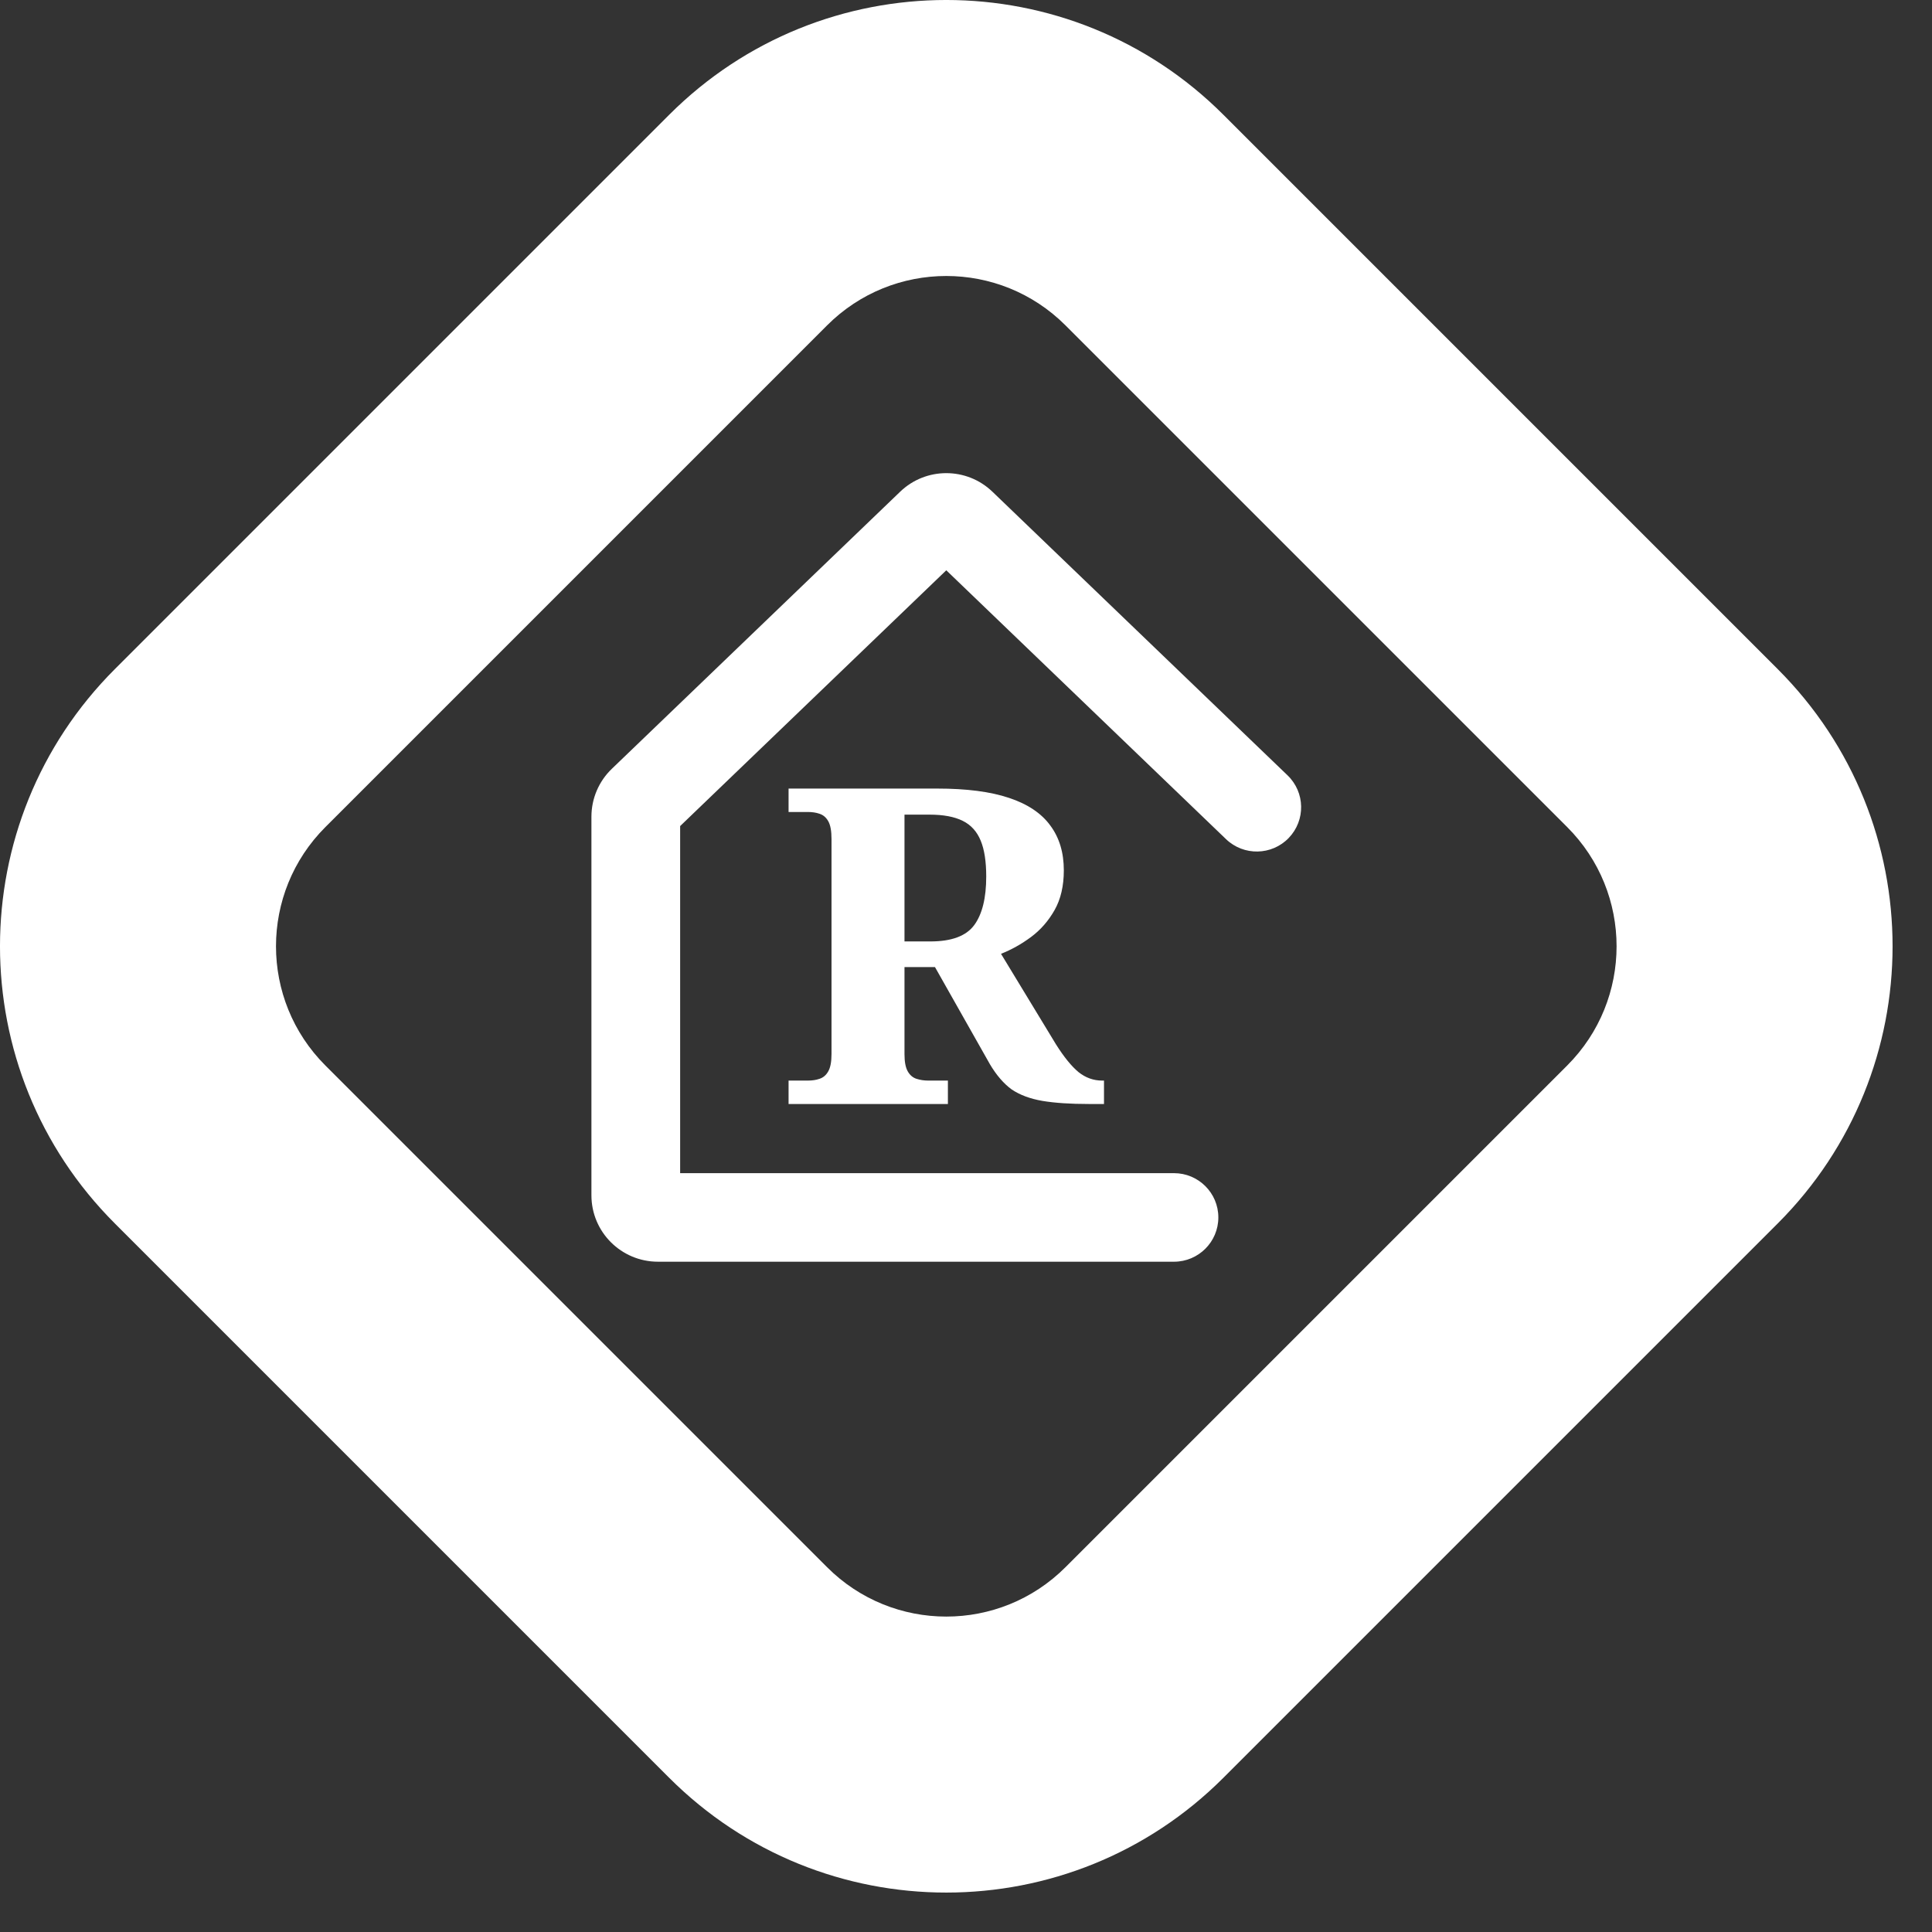
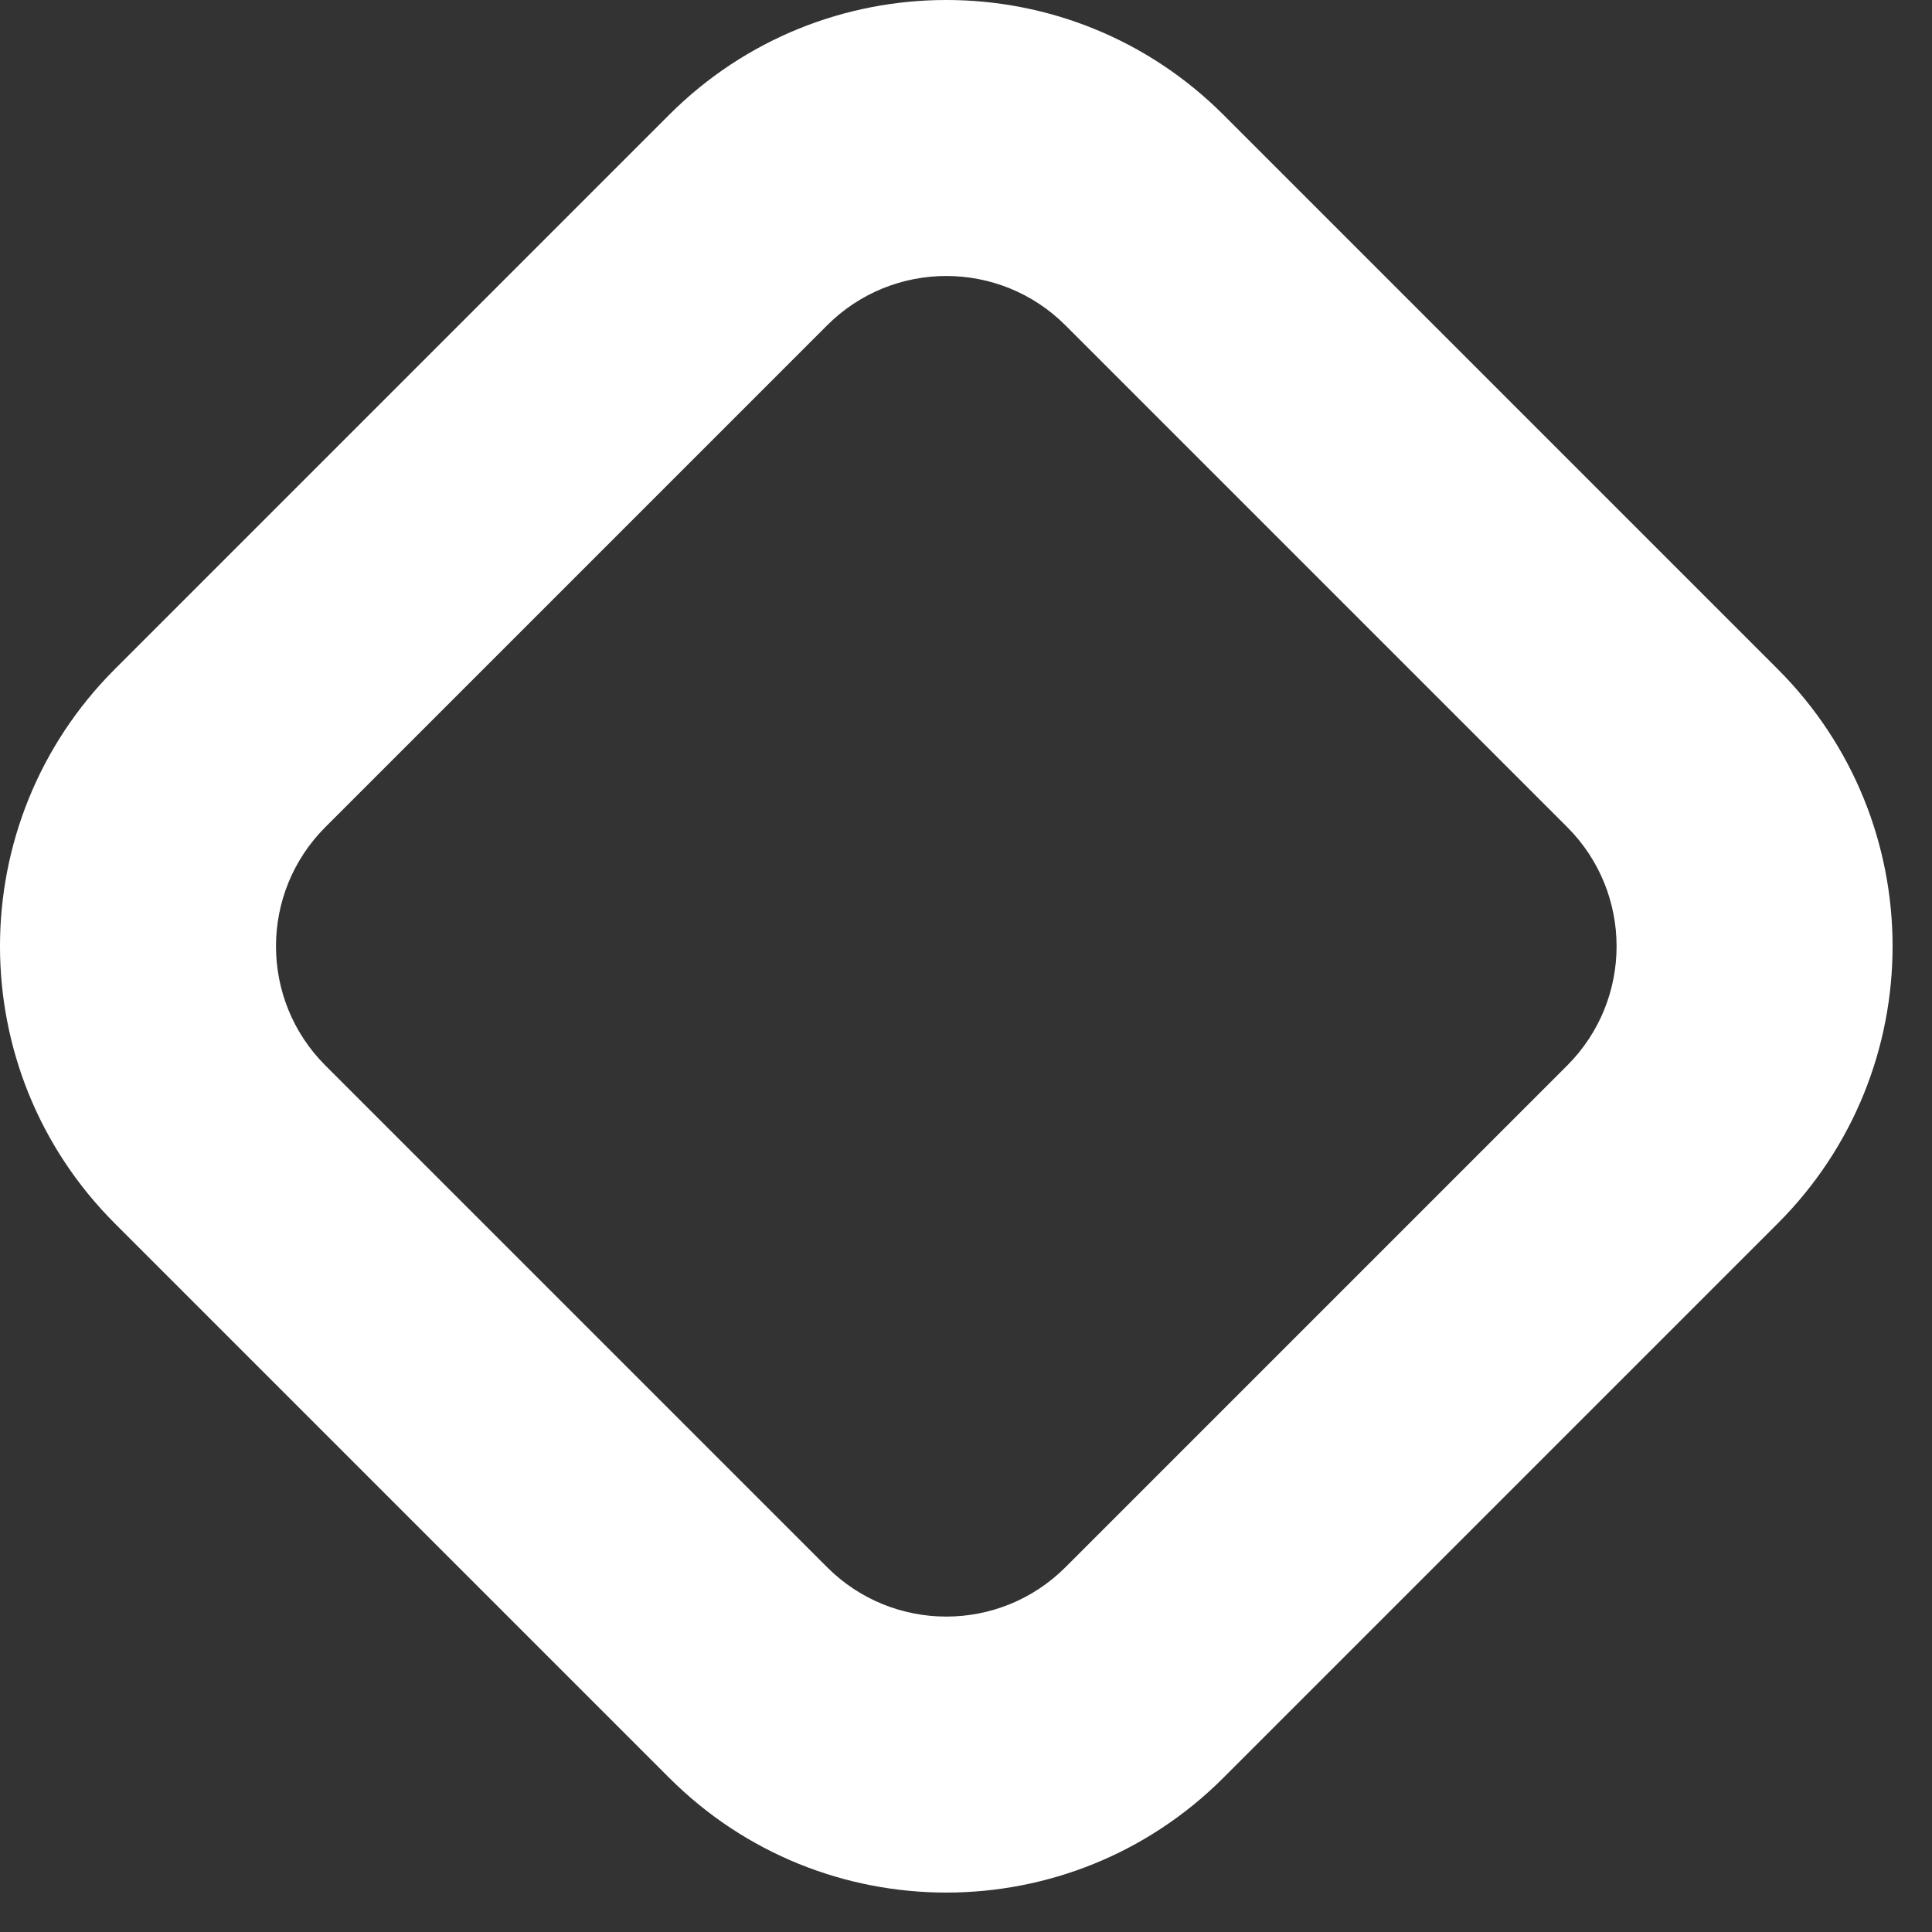
<svg xmlns="http://www.w3.org/2000/svg" width="49" height="49" viewBox="0 0 49 49" fill="none">
  <rect x="0" y="0" width="49" height="49" fill="#333333" stroke="none" />
  <path fill-rule="evenodd" clip-rule="evenodd" d="M2.912 16.971C-0.971 20.853 -0.971 27.147 2.912 31.029L16.971 45.088C20.853 48.971 27.147 48.971 31.029 45.088L45.088 31.029C48.971 27.147 48.971 20.853 45.088 16.971L31.029 2.912C27.147 -0.971 20.853 -0.971 16.971 2.912L2.912 16.971ZM27.024 8.253C25.354 6.582 22.646 6.582 20.976 8.253L8.253 20.976C6.582 22.646 6.582 25.354 8.253 27.024L20.976 39.747C22.646 41.418 25.354 41.418 27.024 39.747L39.747 27.024C41.418 25.354 41.418 22.646 39.747 20.976L27.024 8.253Z" fill="white" />
-   <path fill-rule="evenodd" clip-rule="evenodd" d="M25.17 12.471C24.517 11.843 23.483 11.843 22.83 12.471L15.517 19.499C15.187 19.816 15 20.255 15 20.712V30.315C15 31.246 15.755 32 16.688 32H29.775C30.396 32 30.9 31.497 30.9 30.877C30.9 30.256 30.396 29.754 29.775 29.754H17.25V20.951L24 14.464L31.095 21.283C31.543 21.713 32.255 21.699 32.685 21.253C33.116 20.805 33.103 20.095 32.655 19.664L25.17 12.471ZM20 27.406V28H24.041V27.406H23.537C23.436 27.406 23.338 27.391 23.244 27.361C23.151 27.331 23.077 27.268 23.022 27.171C22.967 27.074 22.94 26.928 22.94 26.734V24.527H23.713L25.107 26.992C25.271 27.268 25.454 27.481 25.657 27.63C25.868 27.772 26.13 27.869 26.442 27.922C26.755 27.974 27.145 28 27.613 28H28V27.406H27.953C27.735 27.406 27.535 27.335 27.356 27.193C27.176 27.044 26.985 26.809 26.782 26.487L25.388 24.191C25.654 24.086 25.907 23.944 26.149 23.765C26.391 23.585 26.59 23.358 26.747 23.081C26.903 22.805 26.981 22.469 26.981 22.073C26.981 21.625 26.868 21.247 26.641 20.941C26.415 20.628 26.063 20.392 25.587 20.235C25.119 20.078 24.513 20 23.772 20H20V20.594H20.492C20.601 20.594 20.699 20.609 20.785 20.639C20.878 20.669 20.953 20.732 21.007 20.829C21.062 20.926 21.089 21.076 21.089 21.277V26.734C21.089 26.928 21.062 27.074 21.007 27.171C20.953 27.268 20.878 27.331 20.785 27.361C20.699 27.391 20.601 27.406 20.492 27.406H20ZM24.709 23.462C24.506 23.739 24.135 23.877 23.596 23.877H22.94V20.661H23.573C23.924 20.661 24.205 20.713 24.416 20.818C24.627 20.922 24.779 21.091 24.873 21.322C24.966 21.546 25.013 21.849 25.013 22.23C25.013 22.775 24.912 23.186 24.709 23.462Z" fill="white" />
</svg>